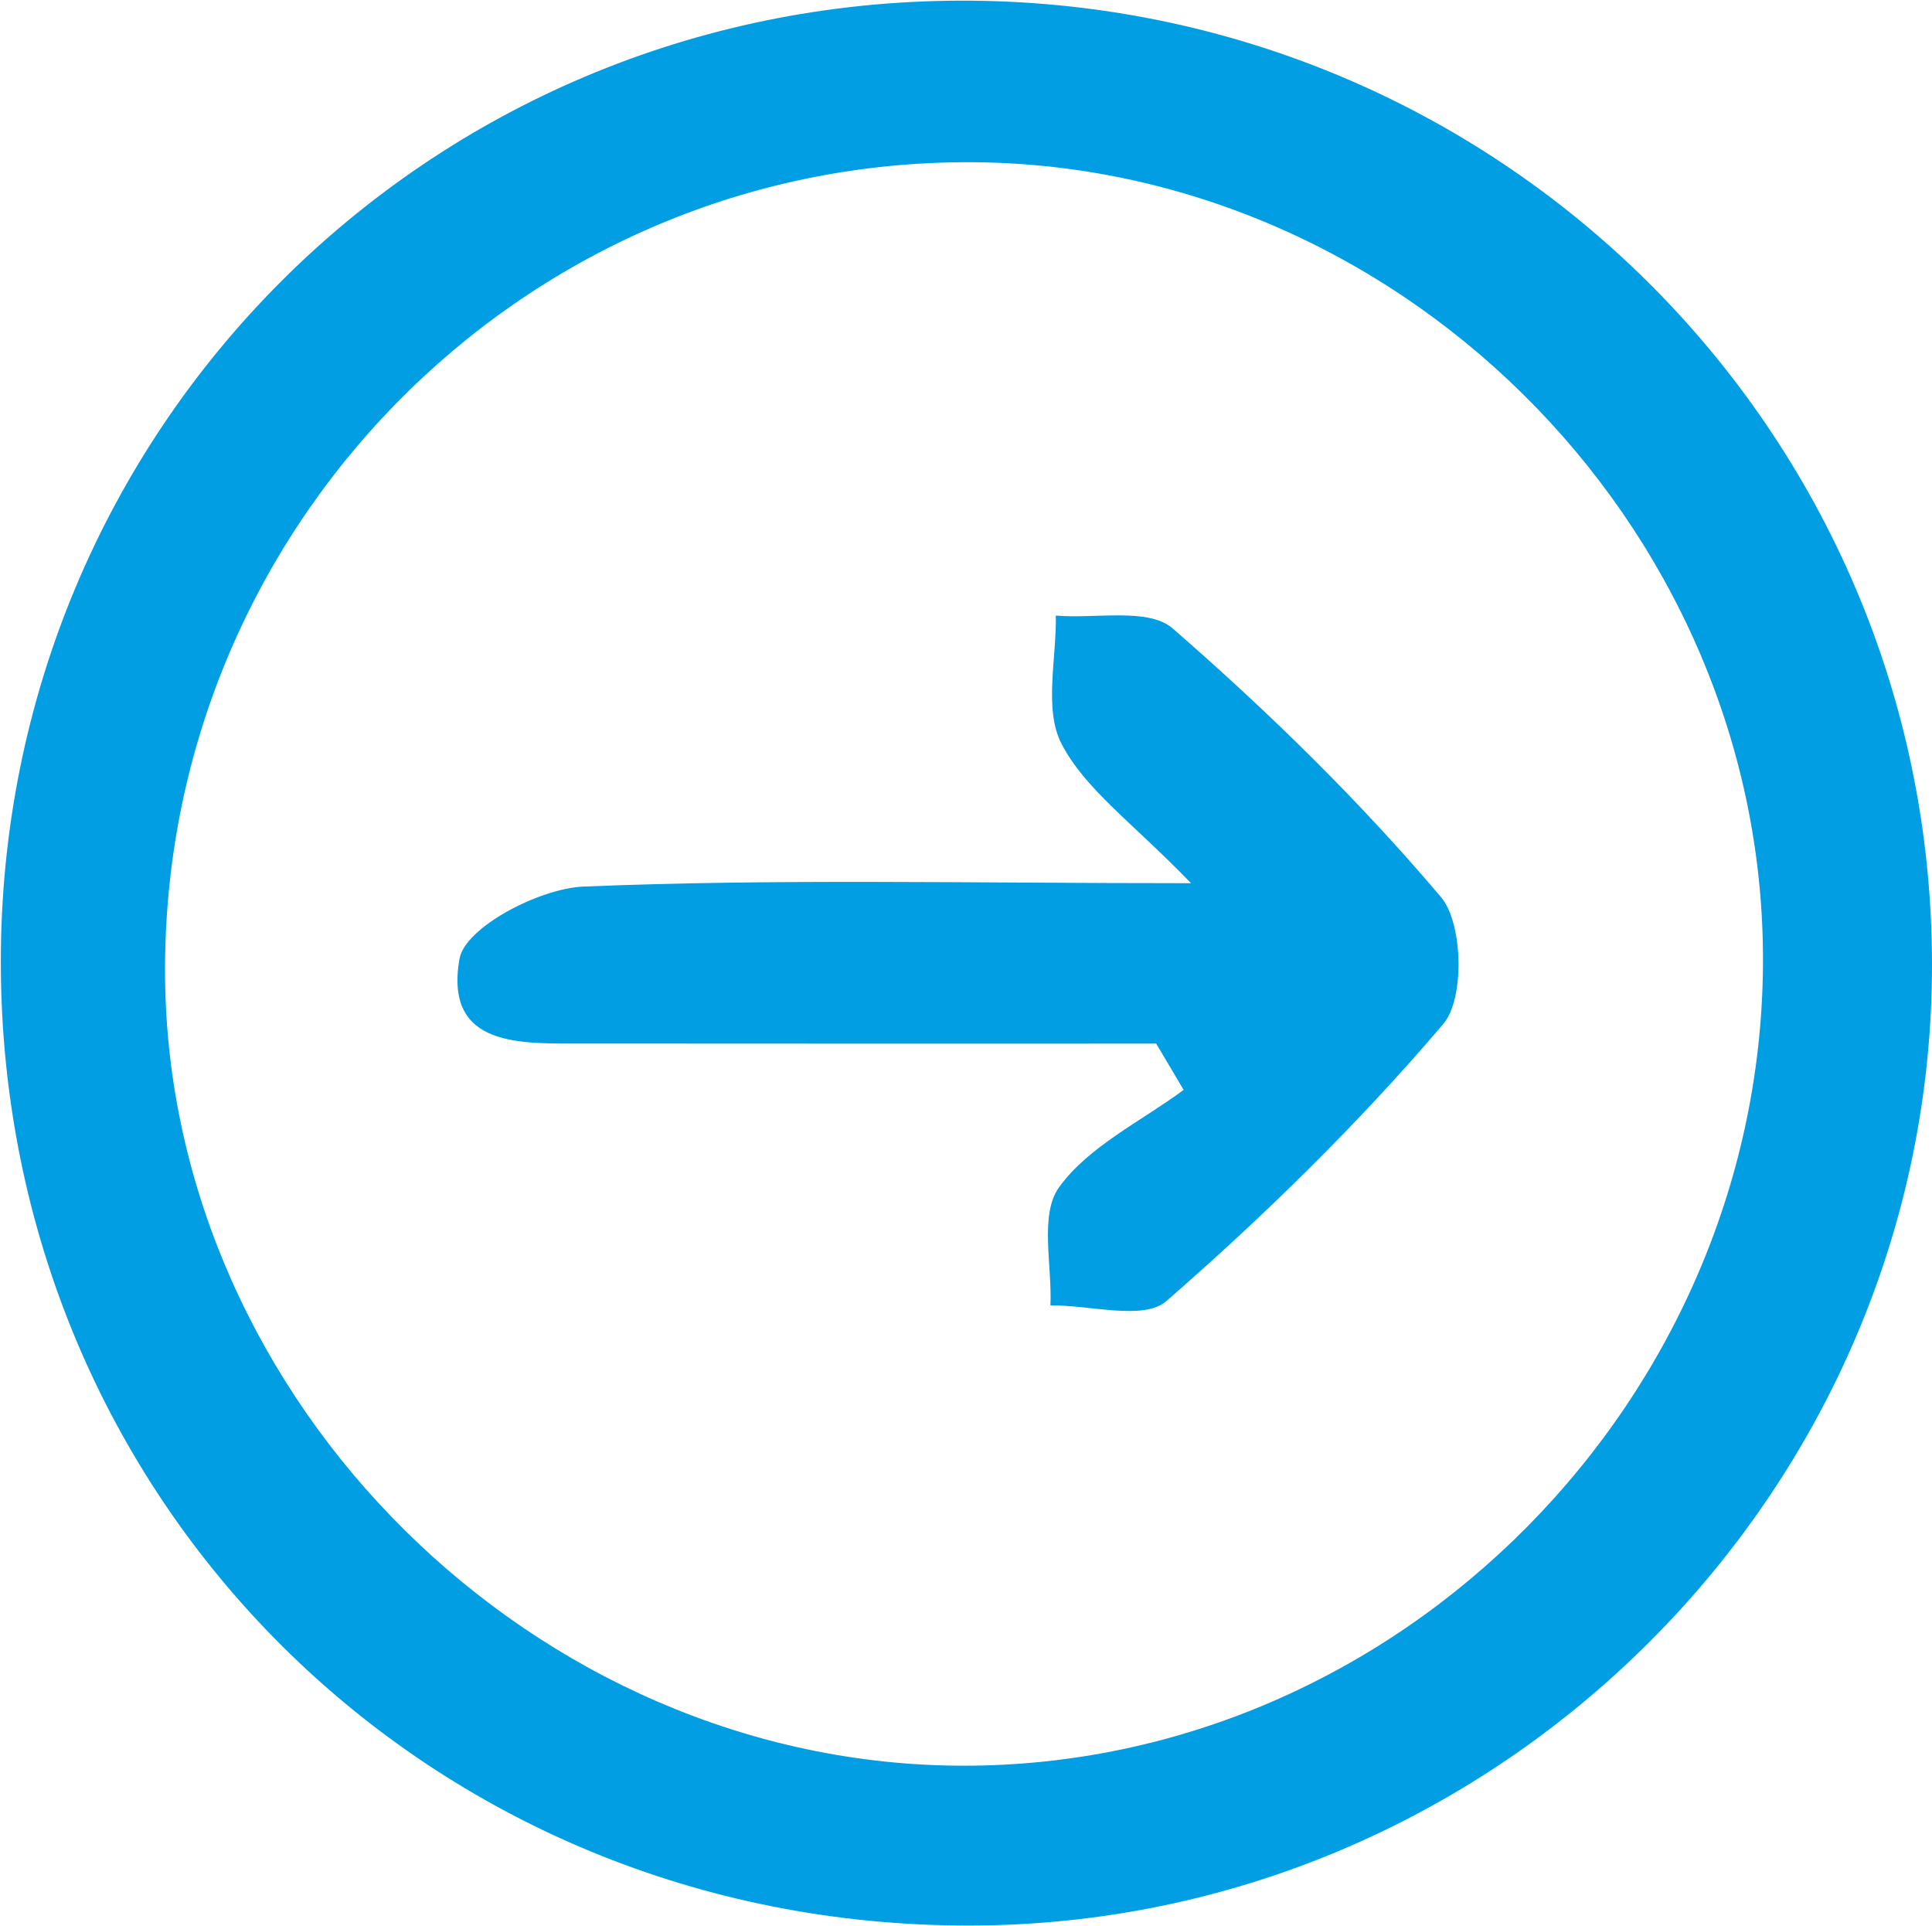
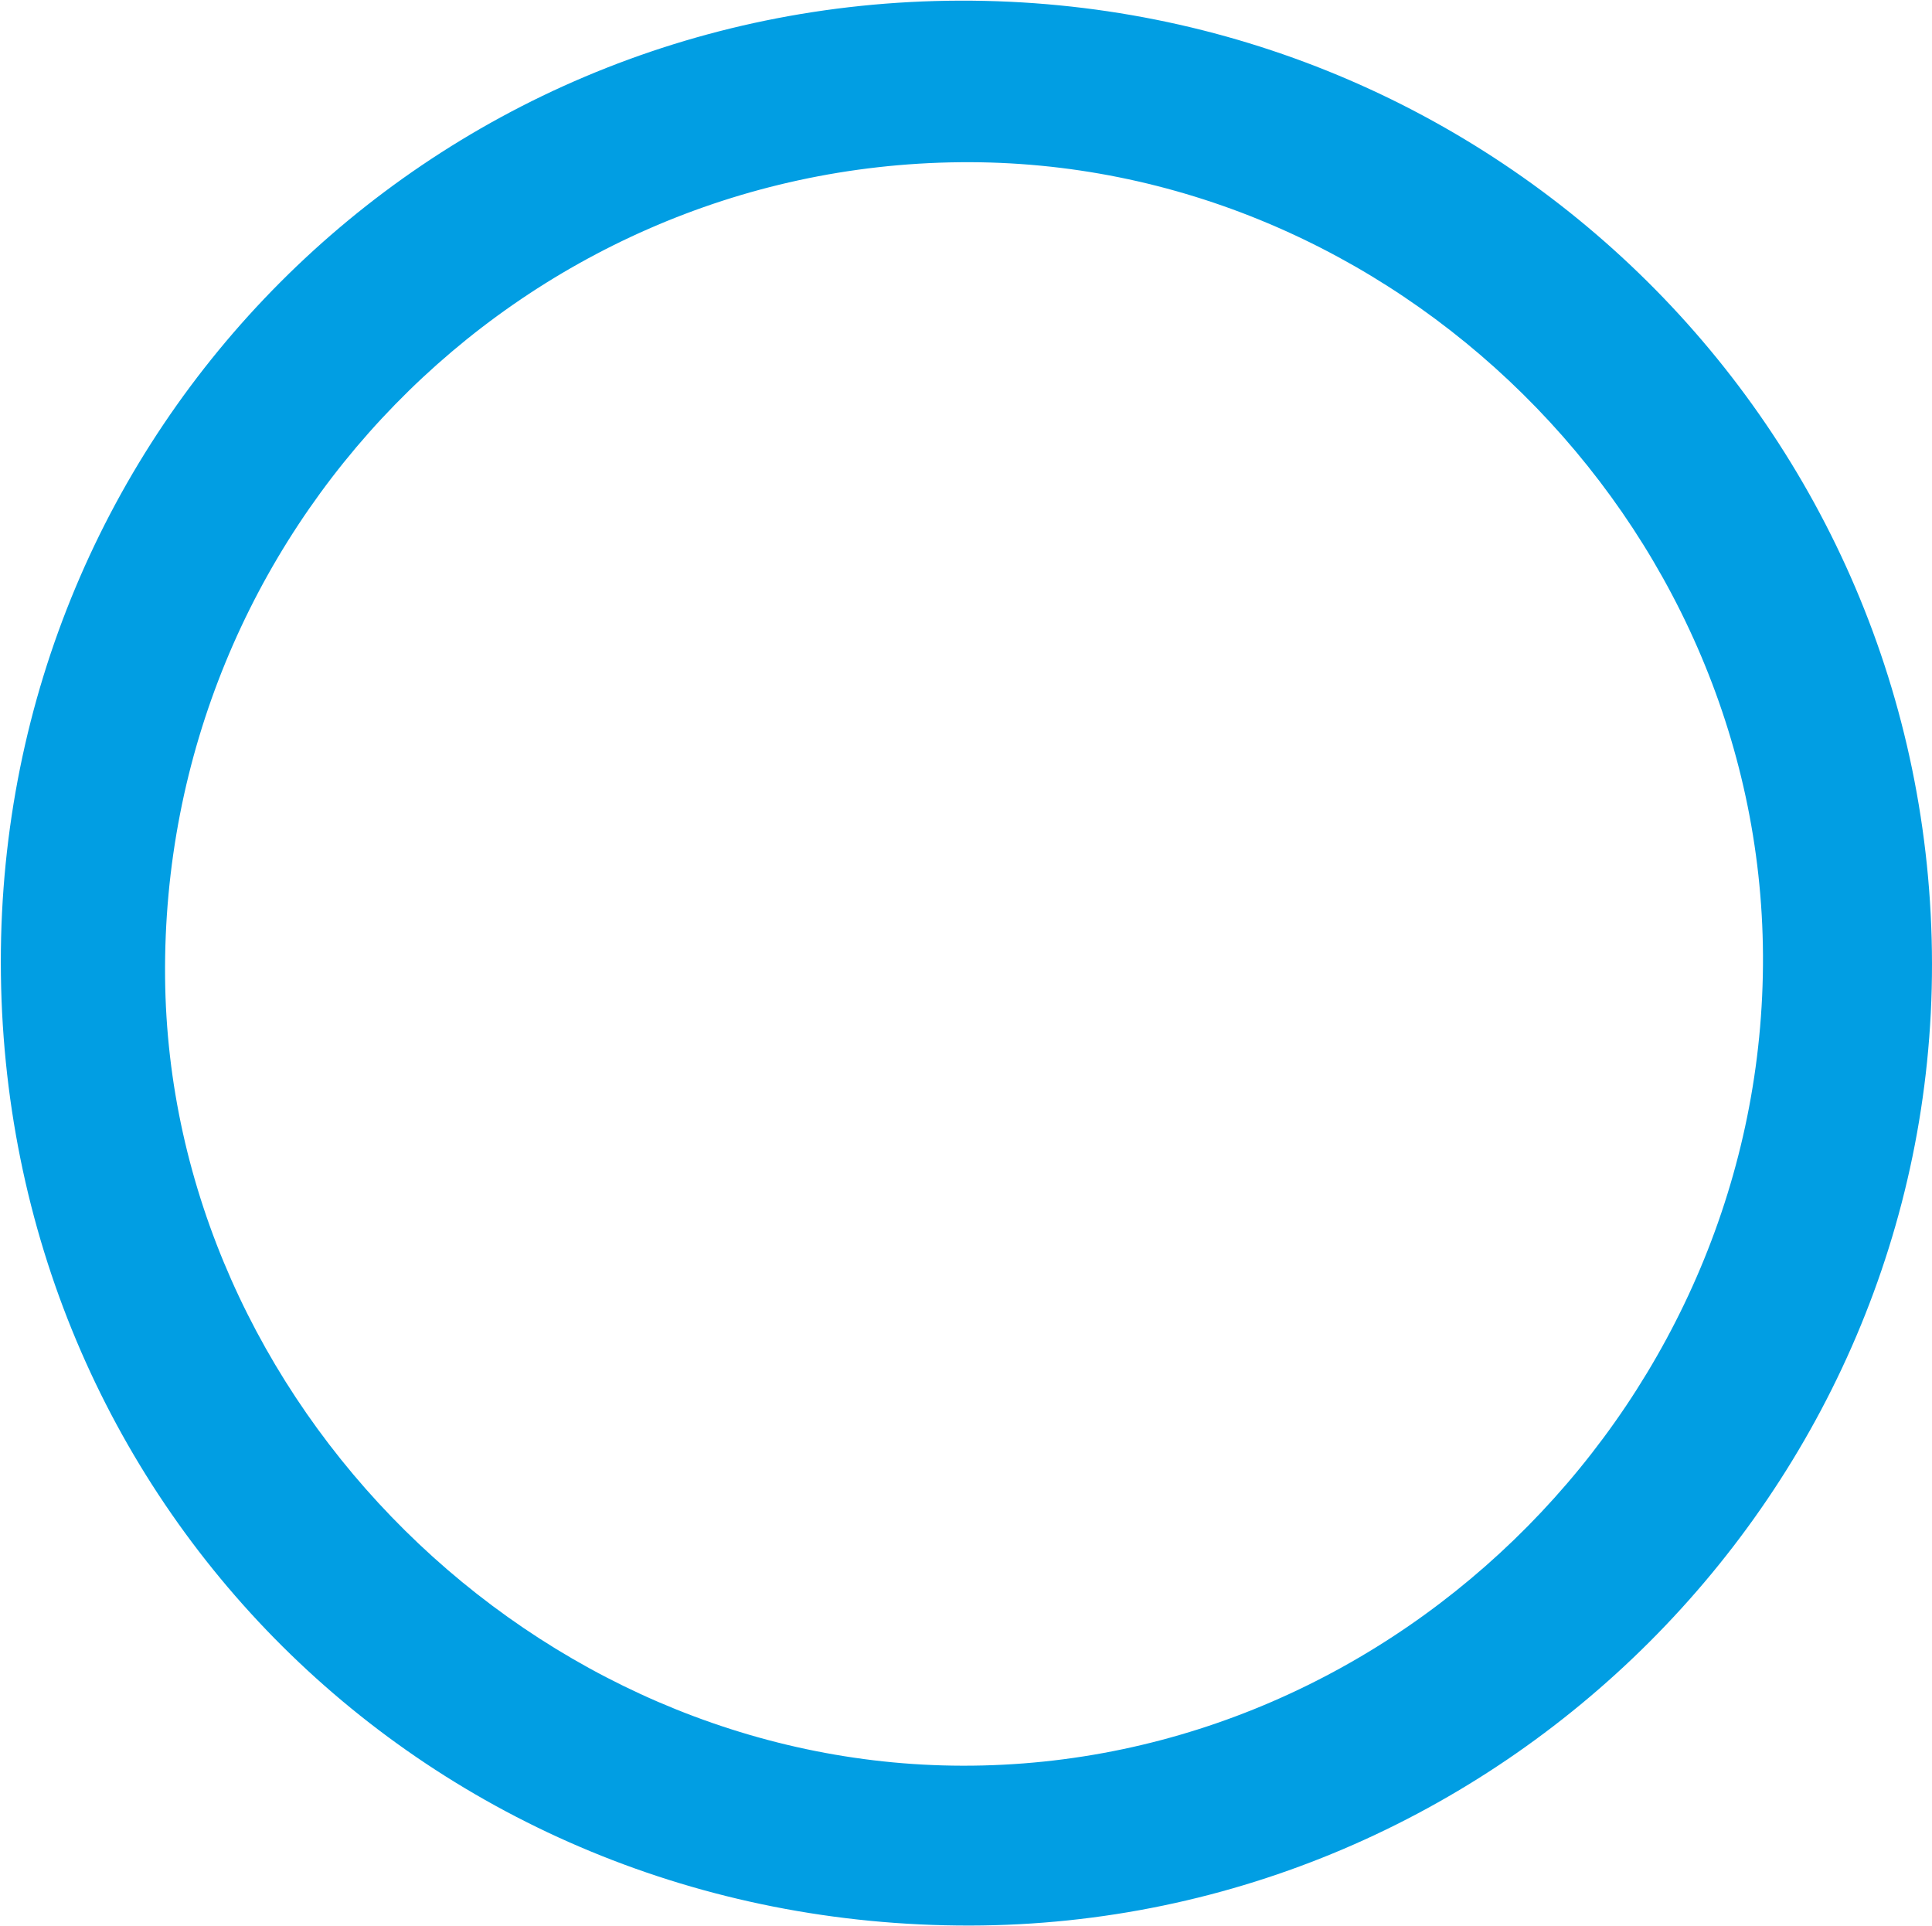
<svg xmlns="http://www.w3.org/2000/svg" width="44.533" height="44.383" viewBox="1555.467 1267.933 44.533 44.383">
  <g data-name="Raggruppa 58">
-     <path d="M1582.118 1291.986c-4.395 0-8.79.003-13.185-.002-1.427-.002-3.236.117-2.875-1.95.126-.726 1.837-1.624 2.857-1.667 4.397-.183 8.805-.078 14.006-.078-1.341-1.389-2.44-2.158-2.986-3.214-.411-.794-.113-1.956-.131-2.954.915.079 2.133-.19 2.693.296 2.199 1.913 4.303 3.969 6.184 6.191.51.602.55 2.342.056 2.923-1.947 2.289-4.116 4.412-6.384 6.389-.522.456-1.763.088-2.673.099.04-.926-.255-2.094.199-2.722.682-.946 1.888-1.515 2.871-2.244l-.632-1.067Z" fill="#019ee3" fill-rule="evenodd" data-name="Tracciato 530" />
    <path d="M1577.587 1267.948c12.383-.039 22.4 9.883 22.413 22.2.013 12.144-9.99 22.144-22.171 22.165-12.479.022-22.333-9.77-22.343-22.2-.009-12.277 9.812-22.126 22.101-22.165Zm18.517 22.004c-.052-10.012-8.522-18.378-18.507-18.28-10.196.1-18.415 8.523-18.325 18.778.086 9.803 8.538 18.162 18.382 18.179 10.082.019 18.502-8.506 18.45-18.677Z" fill="#019ee3" fill-rule="evenodd" data-name="Tracciato 529" />
  </g>
</svg>